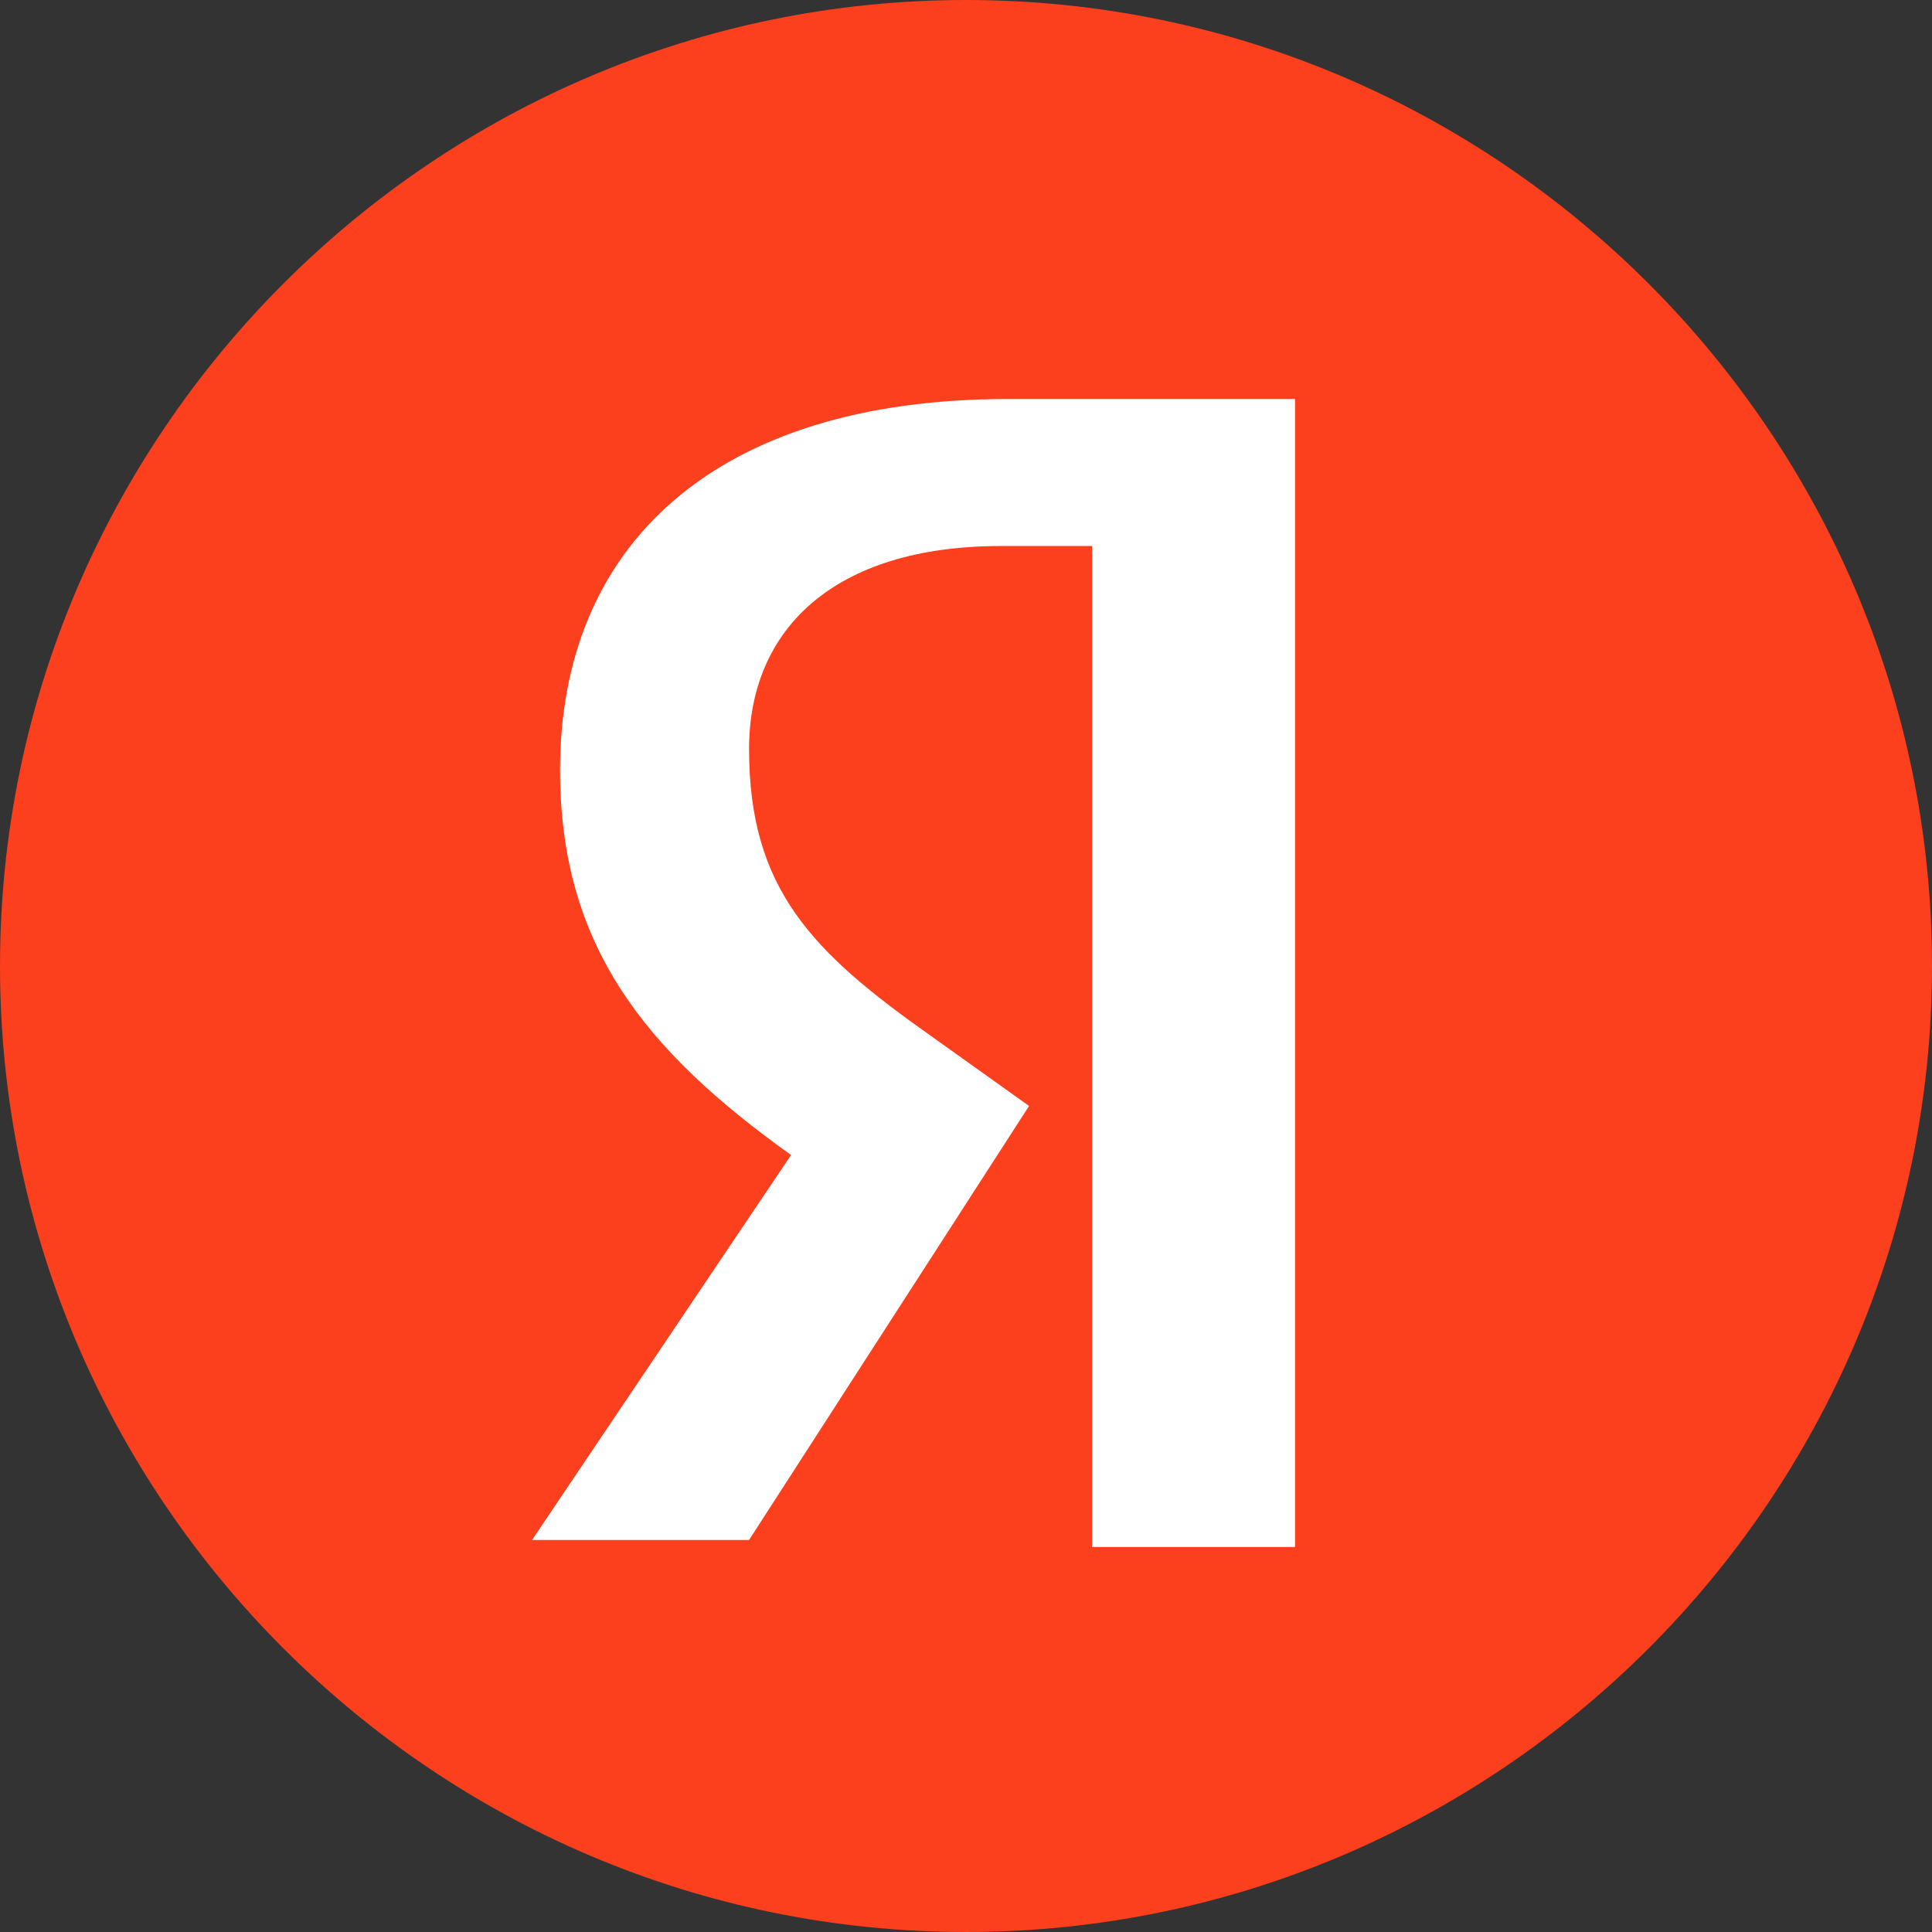
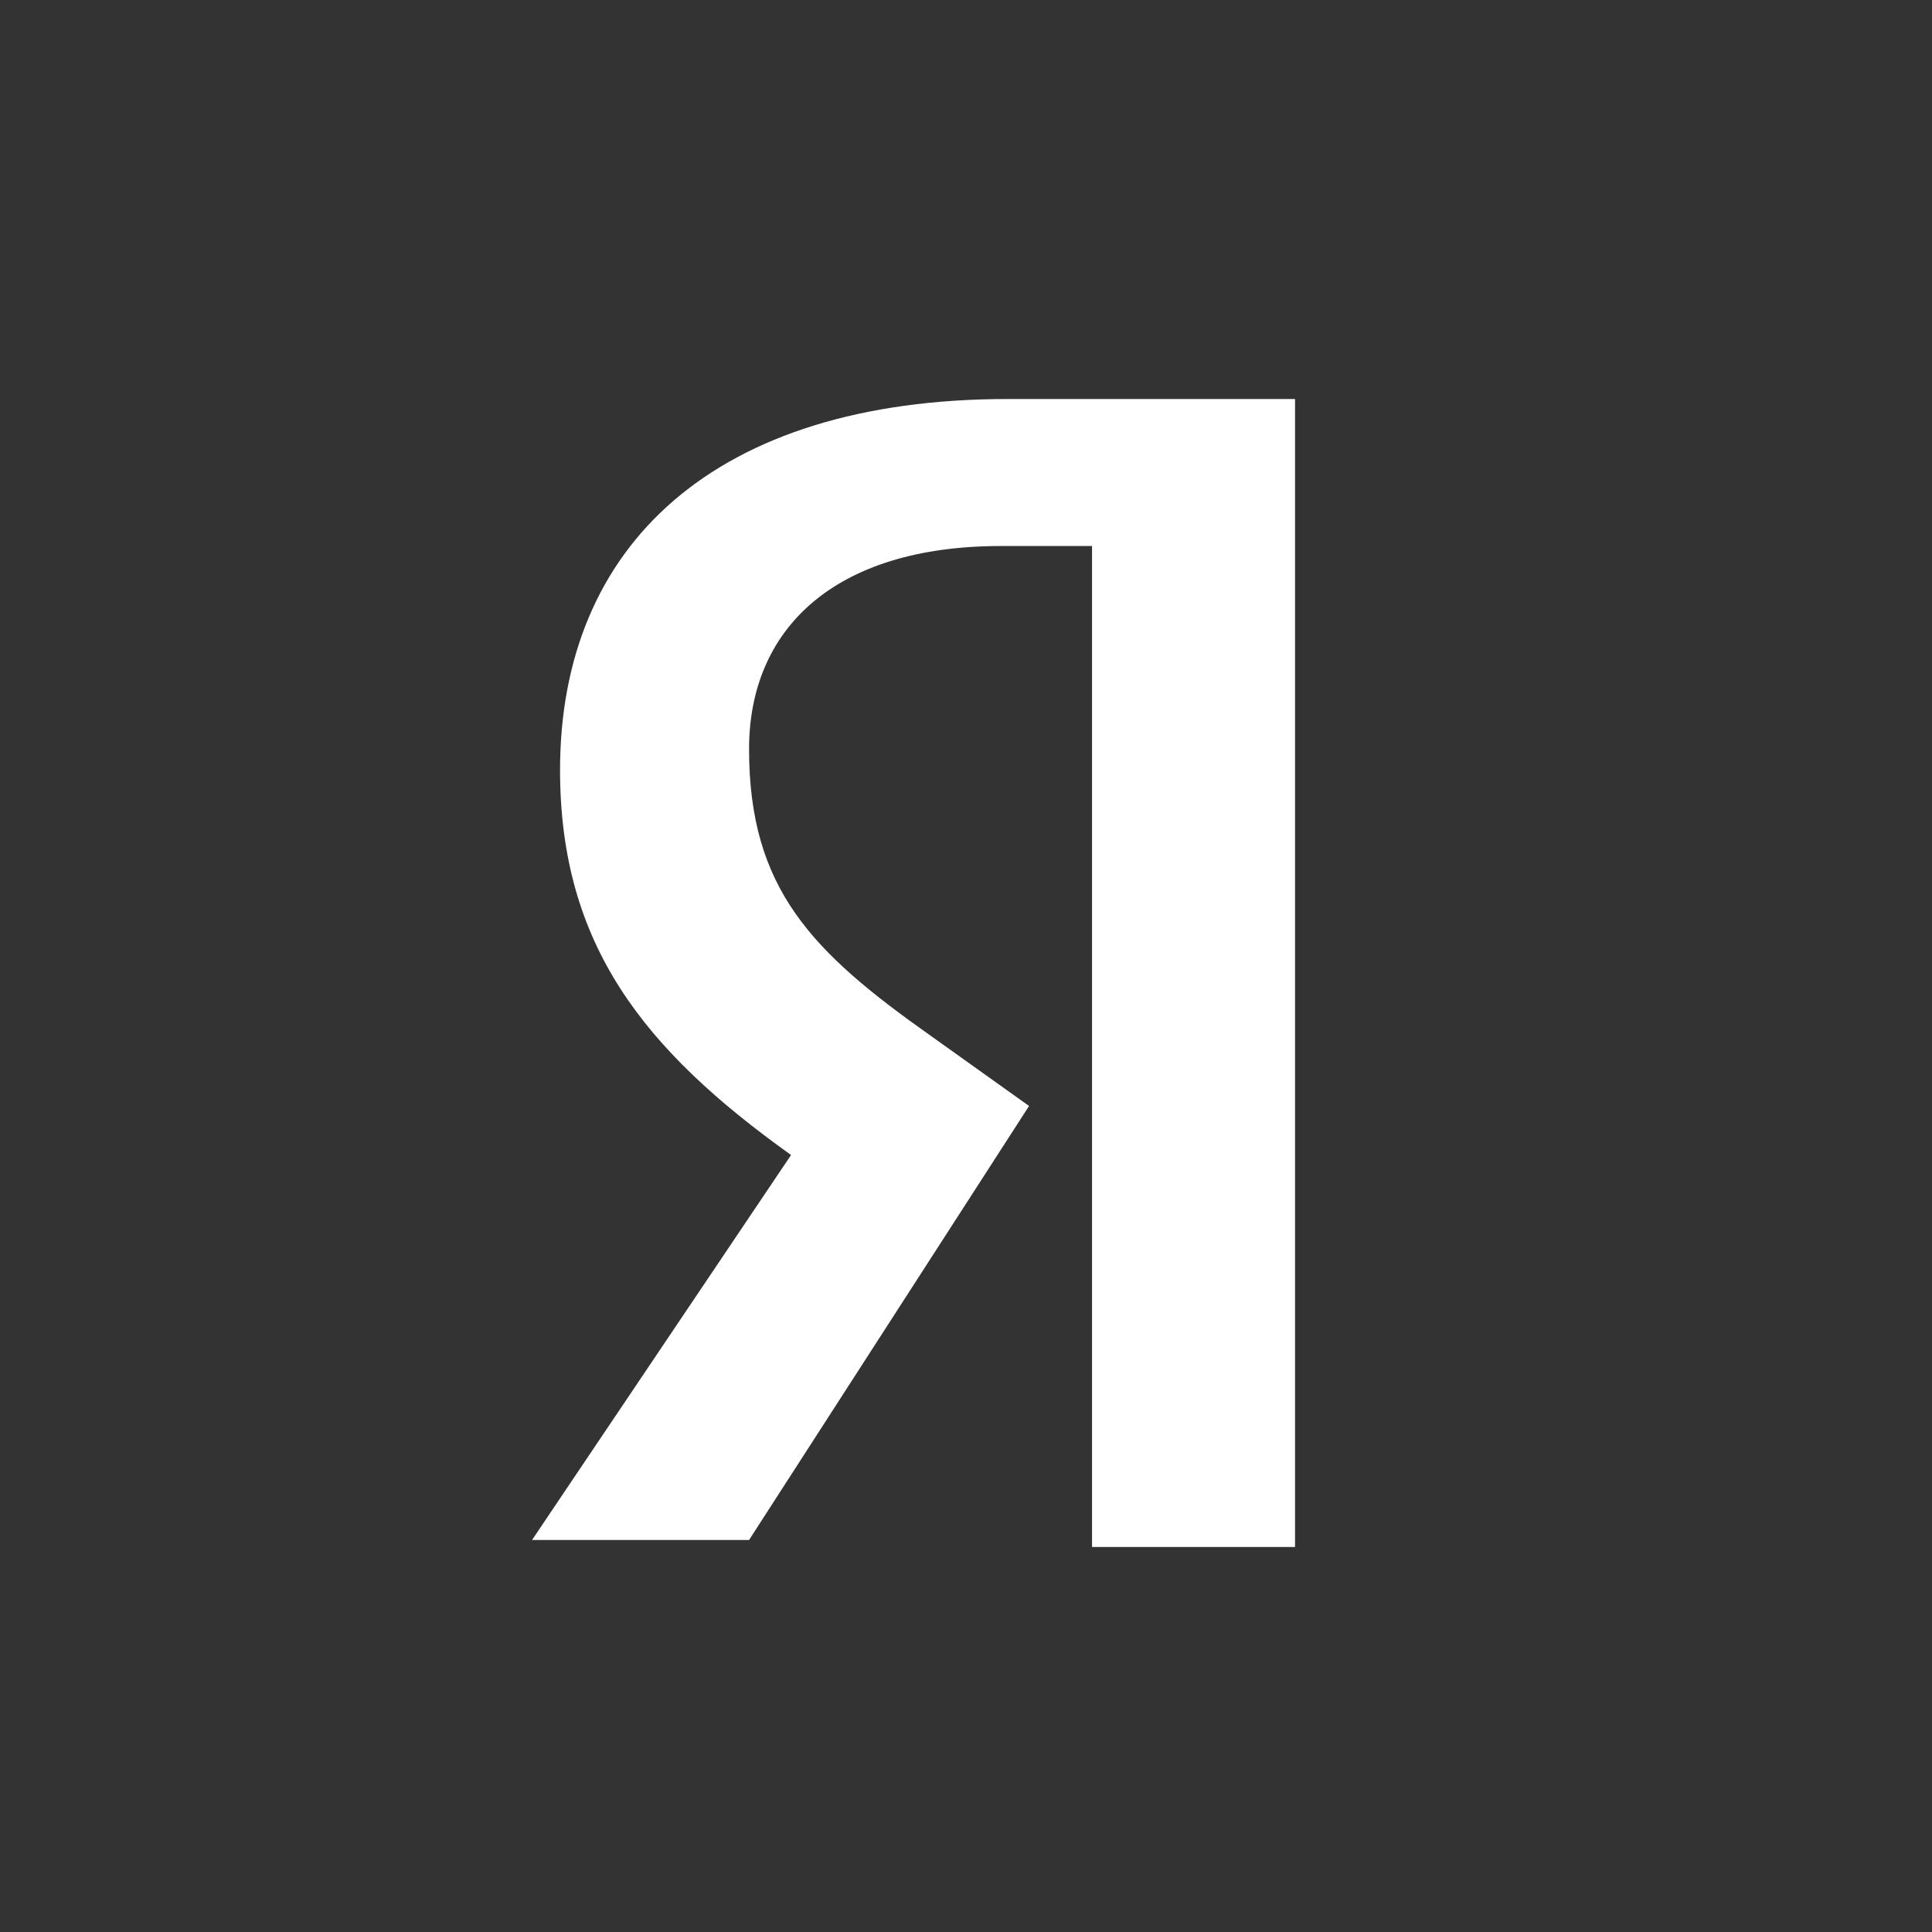
<svg xmlns="http://www.w3.org/2000/svg" width="42" height="42" viewBox="0 0 42 42" fill="none">
  <rect x="0" y="0" width="42" height="42" fill="#333333" stroke="none" />
-   <path fill-rule="evenodd" clip-rule="evenodd" d="M42 21C42 9.435 32.565 0 21 0C9.435 0 0 9.435 0 21C0 32.565 9.435 42 21 42C32.565 42 42 32.565 42 21Z" fill="#FC3F1D" />
-   <path fill-rule="evenodd" clip-rule="evenodd" d="M23.74 11.87H21.762C18.11 11.87 16.284 13.696 16.284 16.282C16.284 19.326 17.653 20.696 20.24 22.522L22.371 24.043L16.284 33.478H11.566L17.197 25.109C14.001 22.826 12.175 20.543 12.175 16.739C12.175 11.87 15.523 8.674 21.914 8.674H28.153V33.63H23.74V22.75V11.87Z" fill="white" />
+   <path fill-rule="evenodd" clip-rule="evenodd" d="M23.74 11.87H21.762C18.11 11.87 16.284 13.696 16.284 16.282C16.284 19.326 17.653 20.696 20.24 22.522L22.371 24.043L16.284 33.478H11.566L17.197 25.109C14.001 22.826 12.175 20.543 12.175 16.739C12.175 11.87 15.523 8.674 21.914 8.674H28.153V33.63H23.74V22.75Z" fill="white" />
</svg>